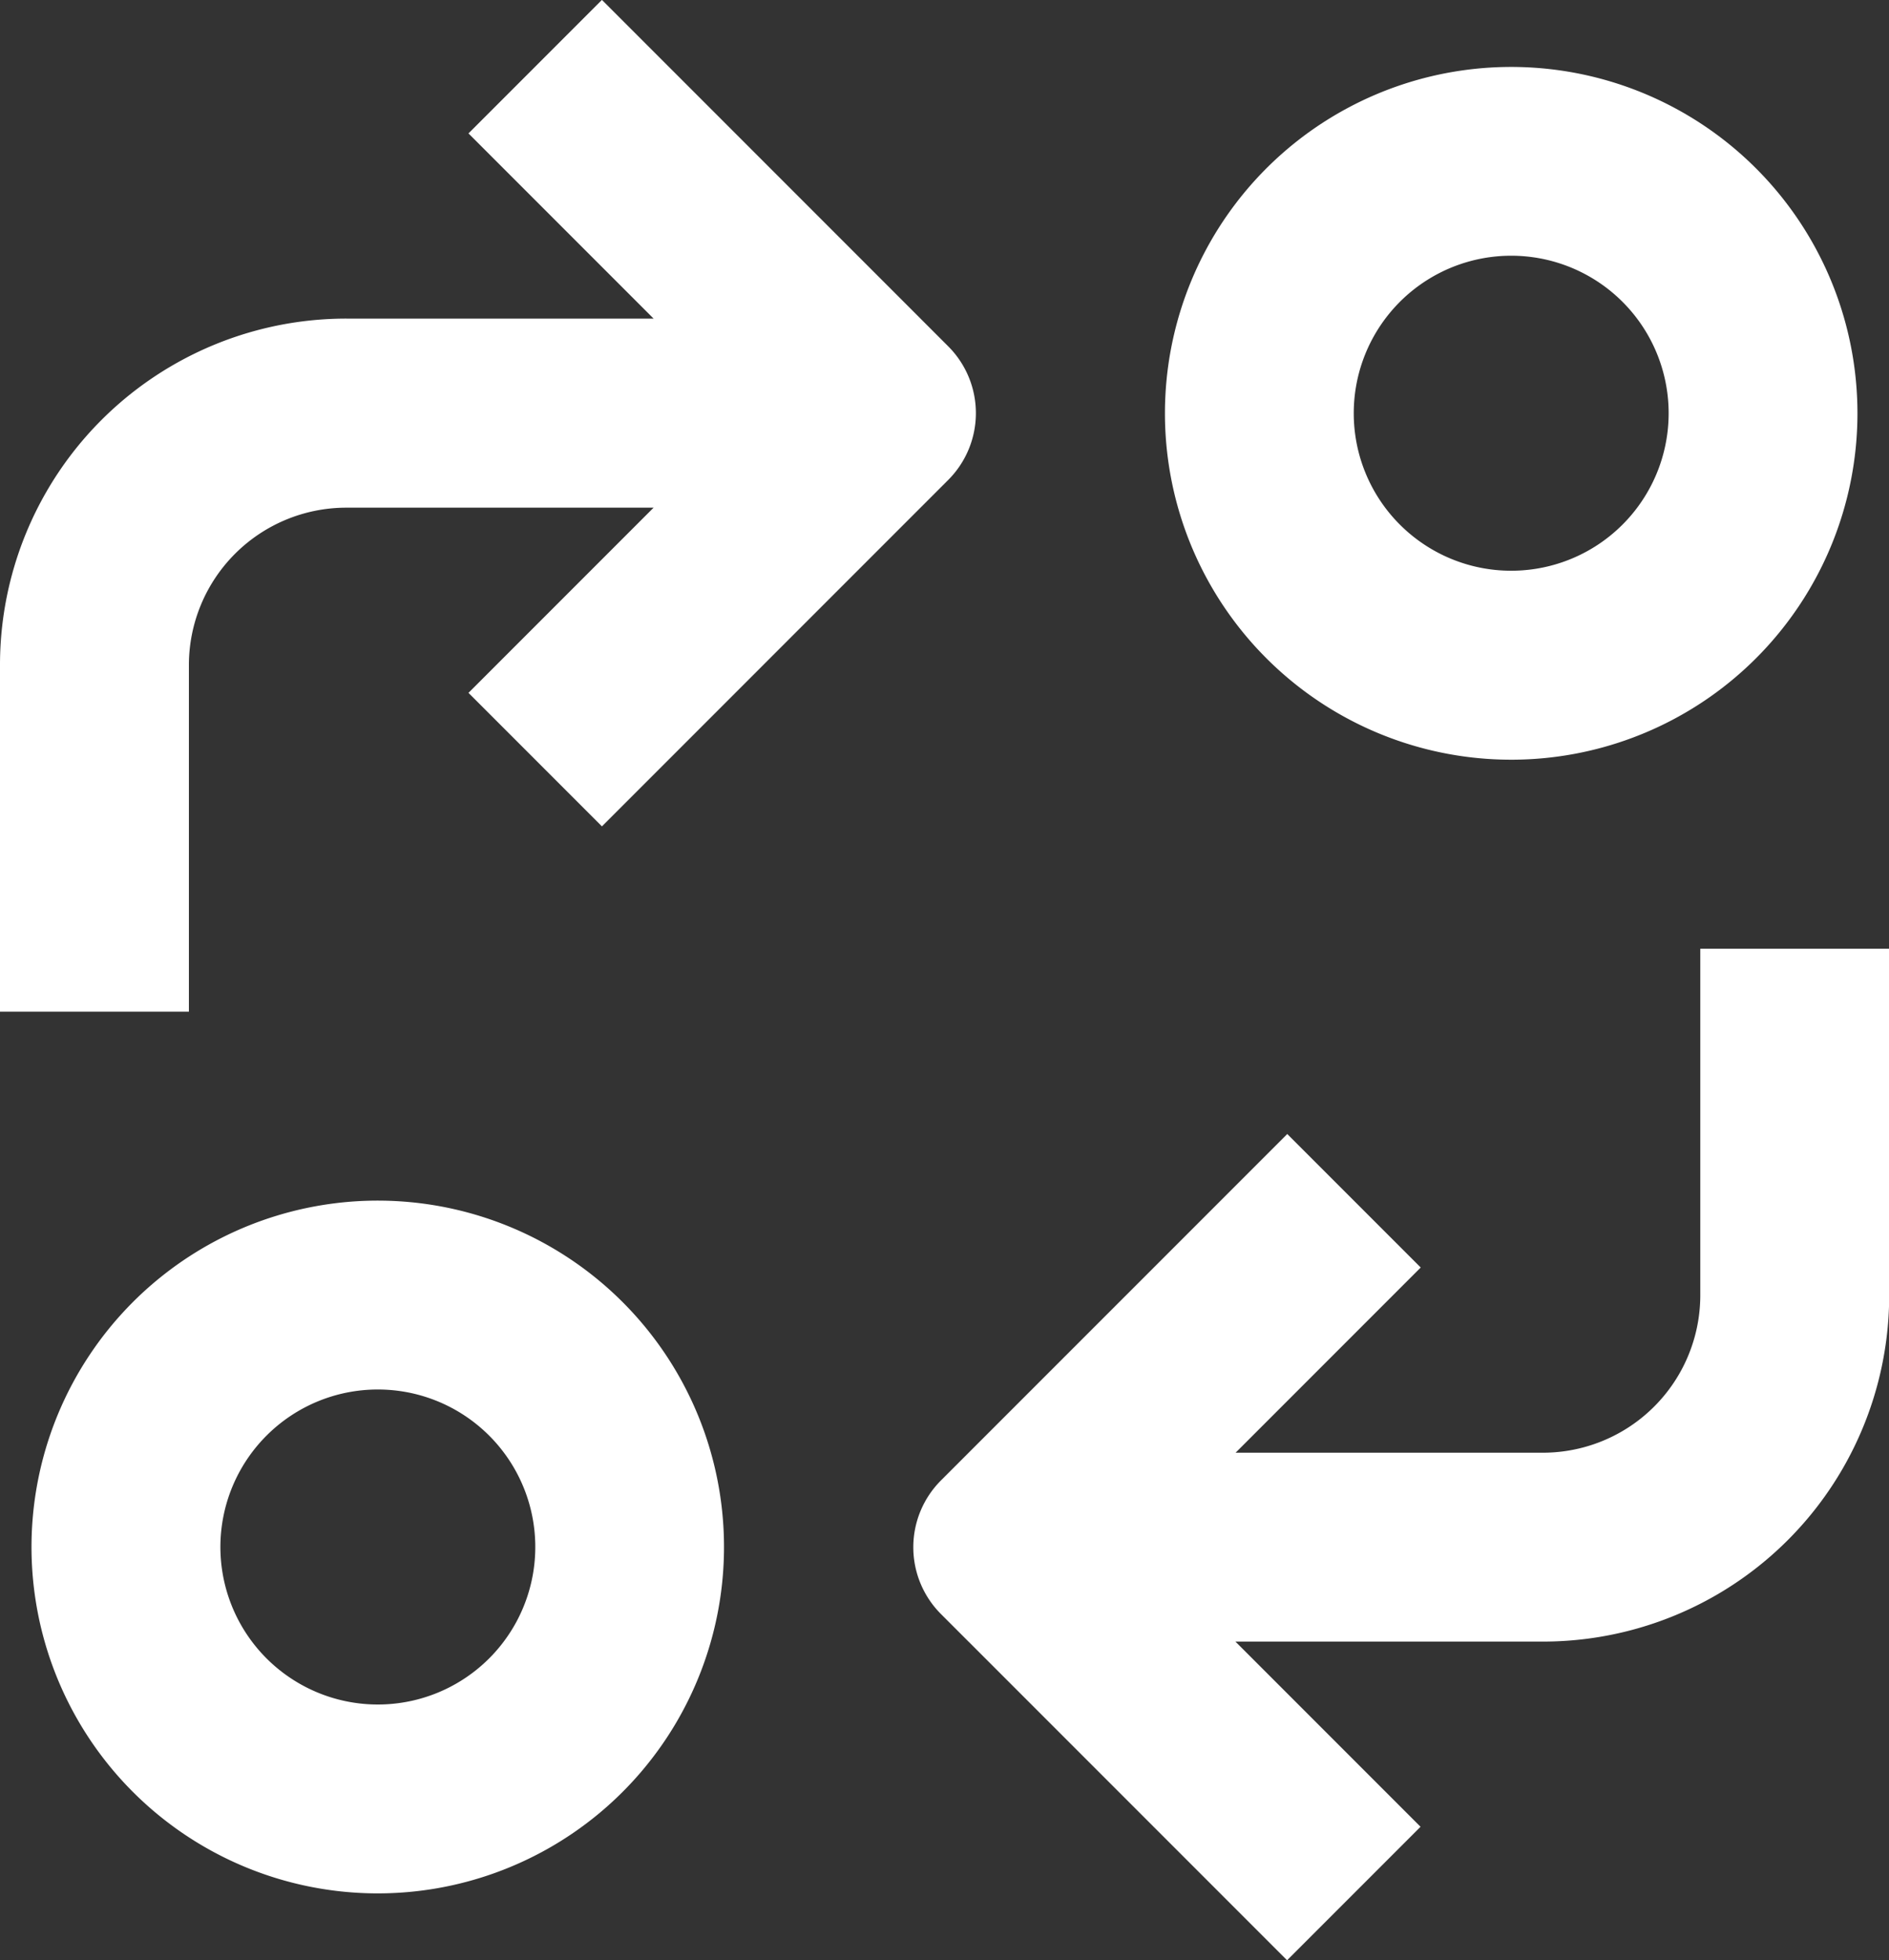
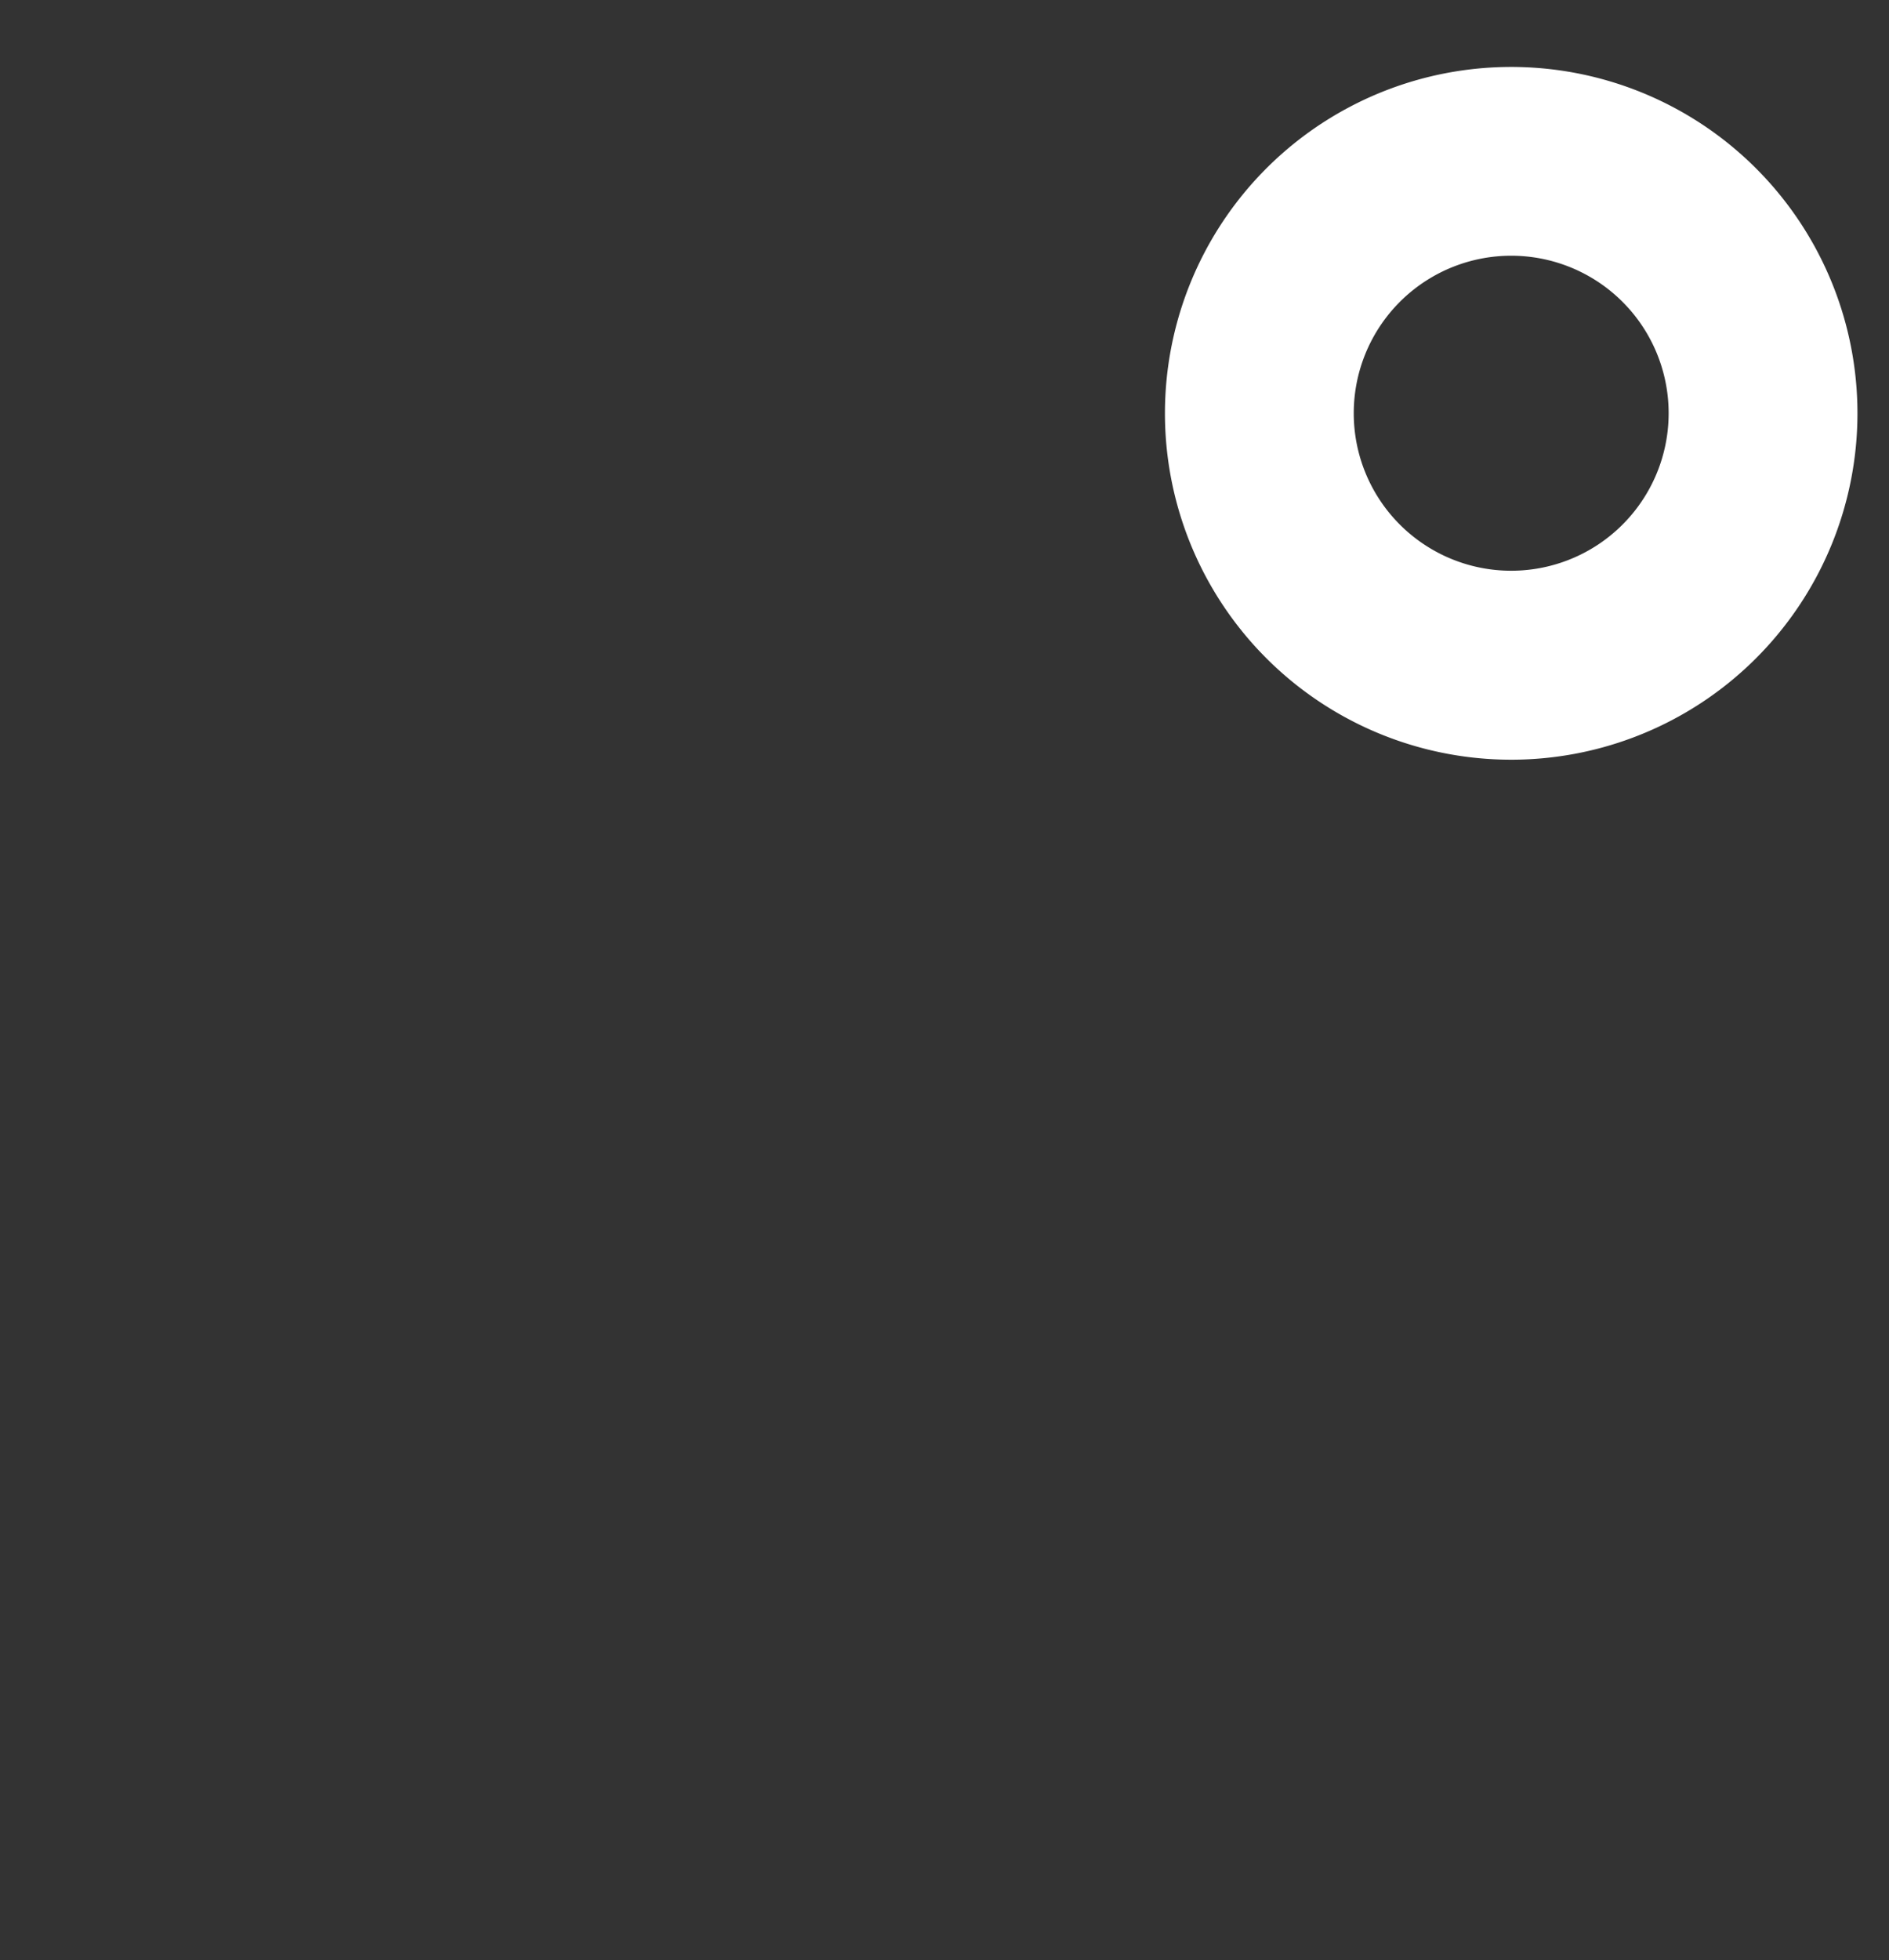
<svg xmlns="http://www.w3.org/2000/svg" width="20" height="20.747" viewBox="0 0 20 20.747">
  <rect x="0" y="0" width="20" height="20.747" fill="#333333" stroke="none" />
  <g id="integrate_kpi_icon_white" data-name="integrate kpi icon white" transform="translate(-240 -226.56)">
-     <path id="Path_13073" data-name="Path 13073" d="M255.667,691.333a3.666,3.666,0,1,0-2.593-1.074A3.667,3.667,0,0,0,255.667,691.333Zm0-5.333a1.667,1.667,0,1,1-1.178.488A1.666,1.666,0,0,1,255.667,686Z" transform="translate(-11.667 -444.734)" fill="#fff" />
    <path id="Path_13074" data-name="Path 13074" d="M691.333,255.667a3.666,3.666,0,1,0-1.074,2.593A3.667,3.667,0,0,0,691.333,255.667Zm-5.333,0a1.667,1.667,0,1,1,.488,1.178A1.666,1.666,0,0,1,686,255.667Z" transform="translate(-431.667 -24.733)" fill="#fff" />
-     <path id="Path_13075" data-name="Path 13075" d="M588.325,595.039l3.667,3.667,1.413-1.413-1.96-1.96H594.7a3.666,3.666,0,0,0,3.667-3.667V588h-2v3.667a1.667,1.667,0,0,1-1.667,1.667h-3.253l1.96-1.96-1.413-1.413-3.667,3.667h0a1,1,0,0,0,0,1.413Z" transform="translate(-338.365 -351.399)" fill="#fff" />
-     <path id="Path_13076" data-name="Path 13076" d="M240,233.6v3.667h2V233.6a1.667,1.667,0,0,1,1.667-1.667h3.253l-1.96,1.96,1.413,1.413,3.667-3.667h0a1,1,0,0,0,0-1.413l-3.667-3.667-1.413,1.413,1.96,1.96h-3.253A3.666,3.666,0,0,0,240,233.6Z" fill="#fff" />
  </g>
</svg>